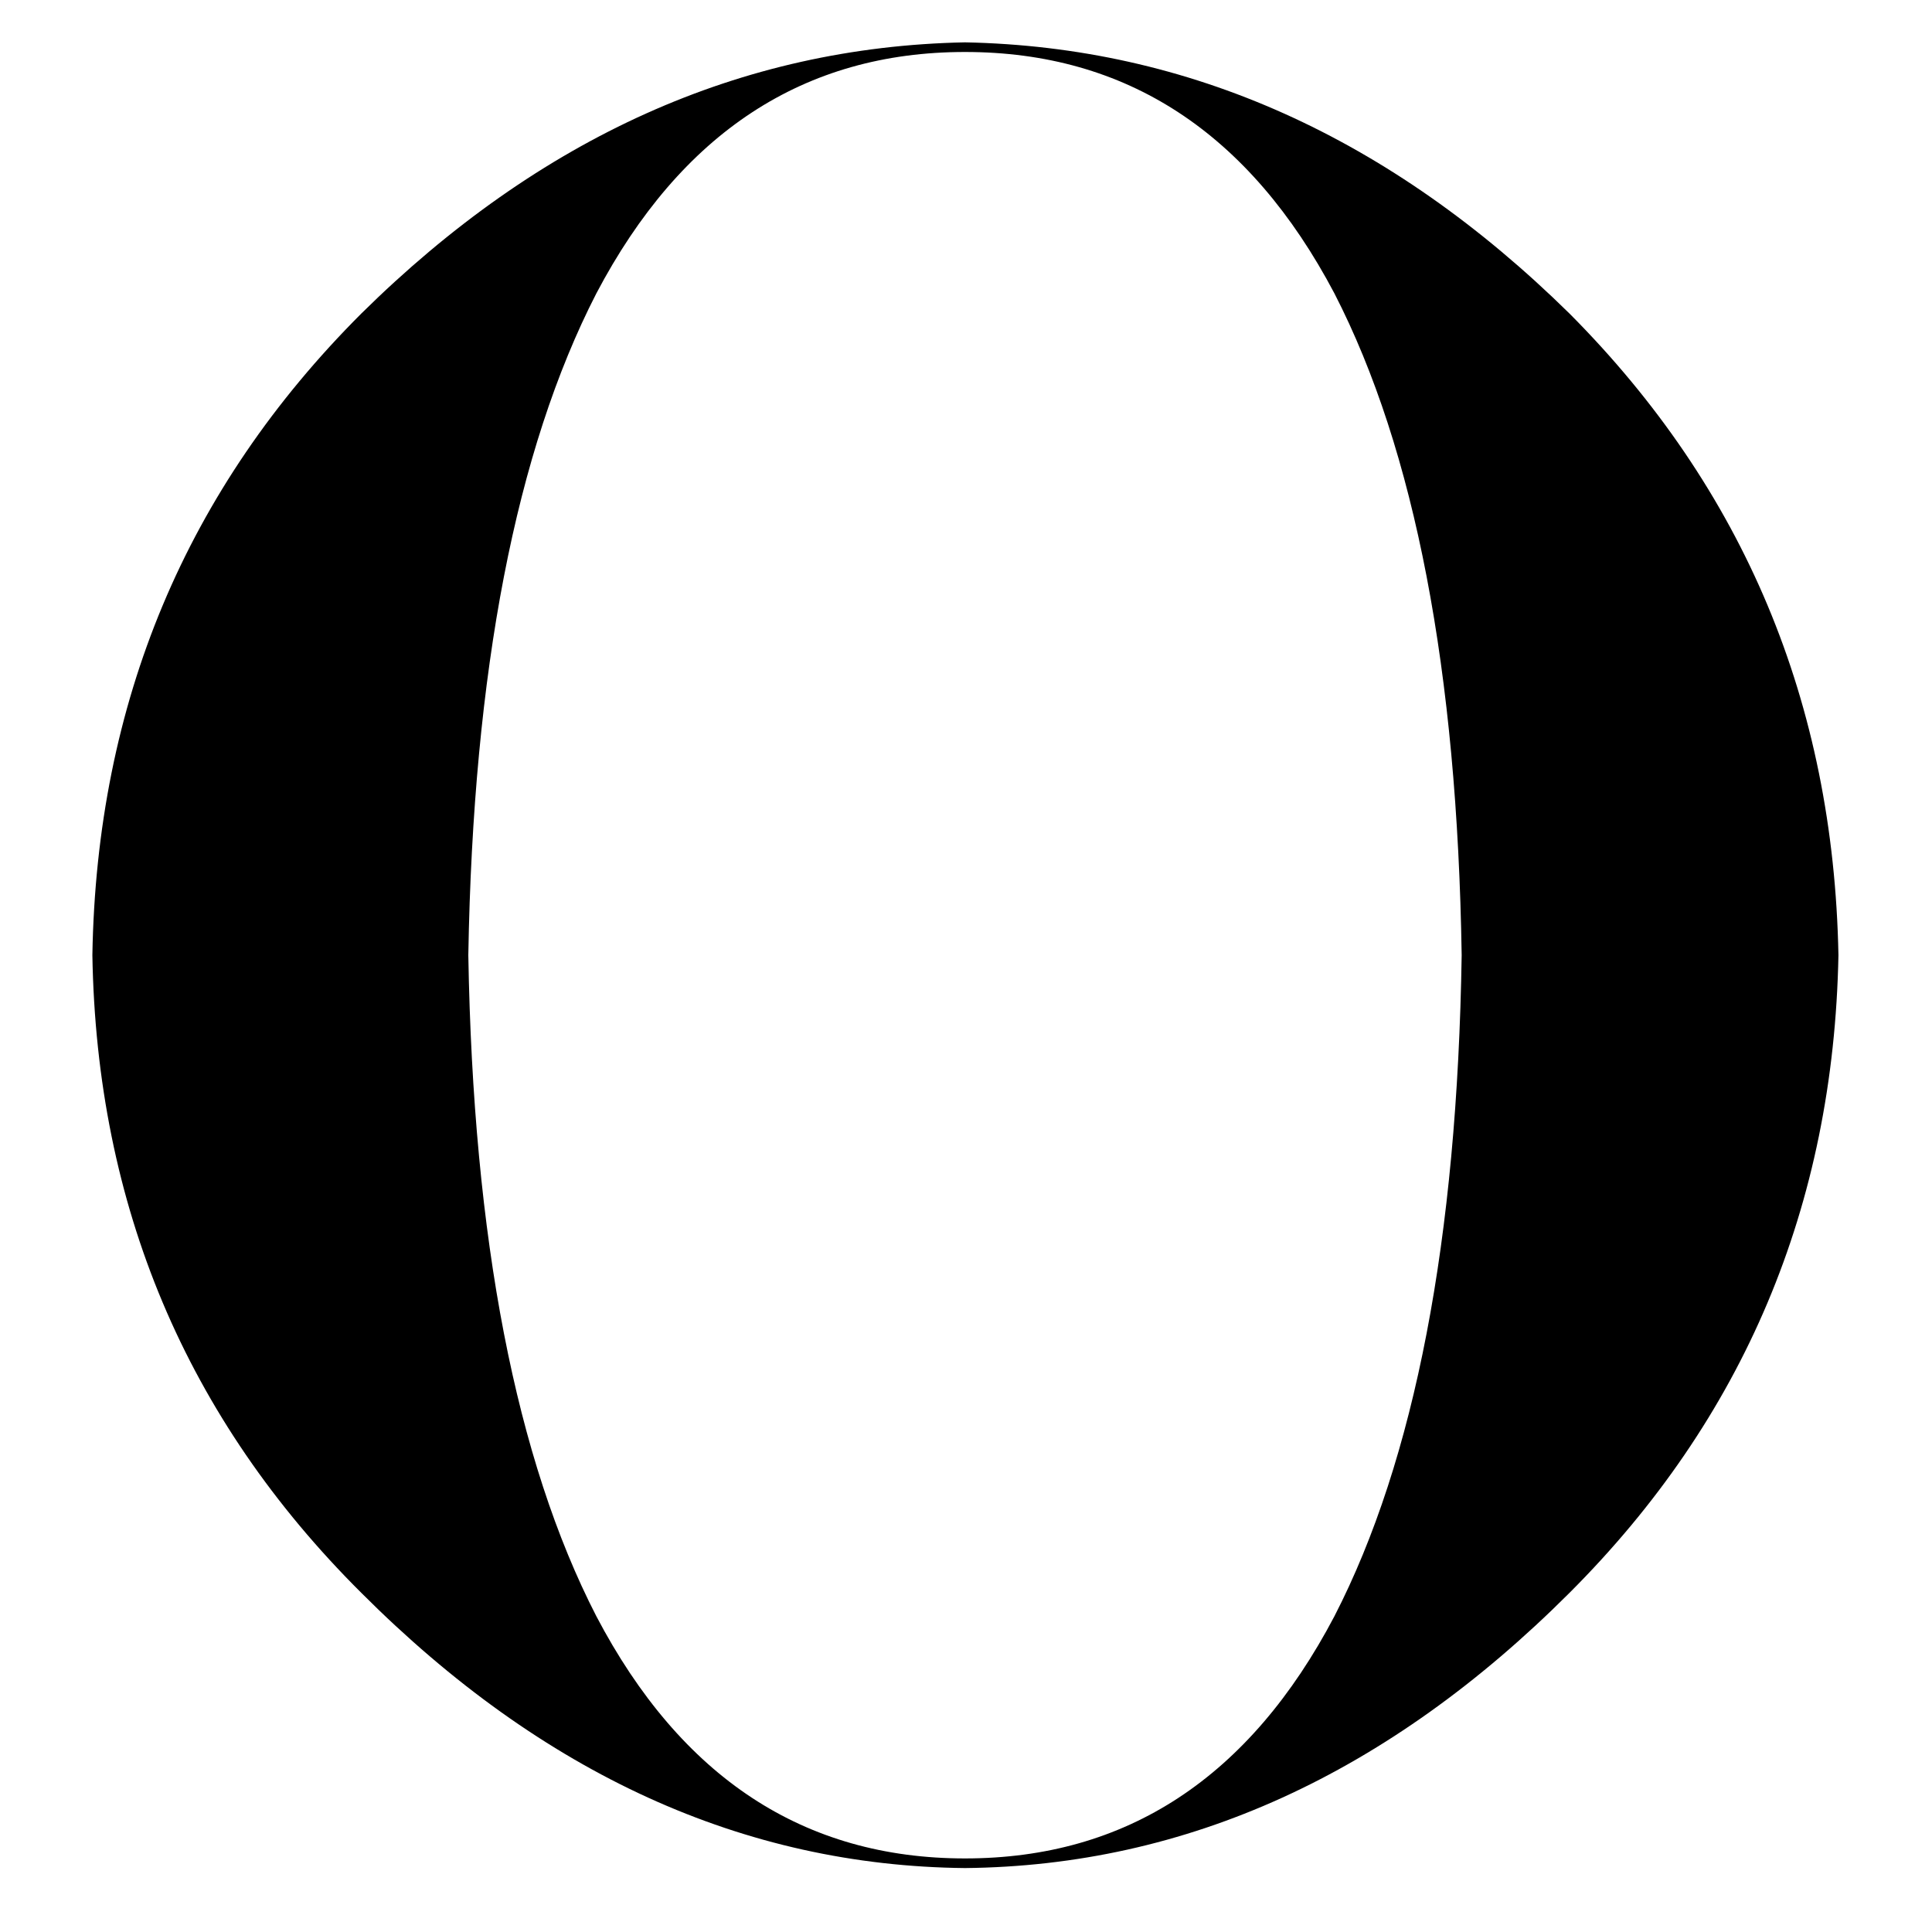
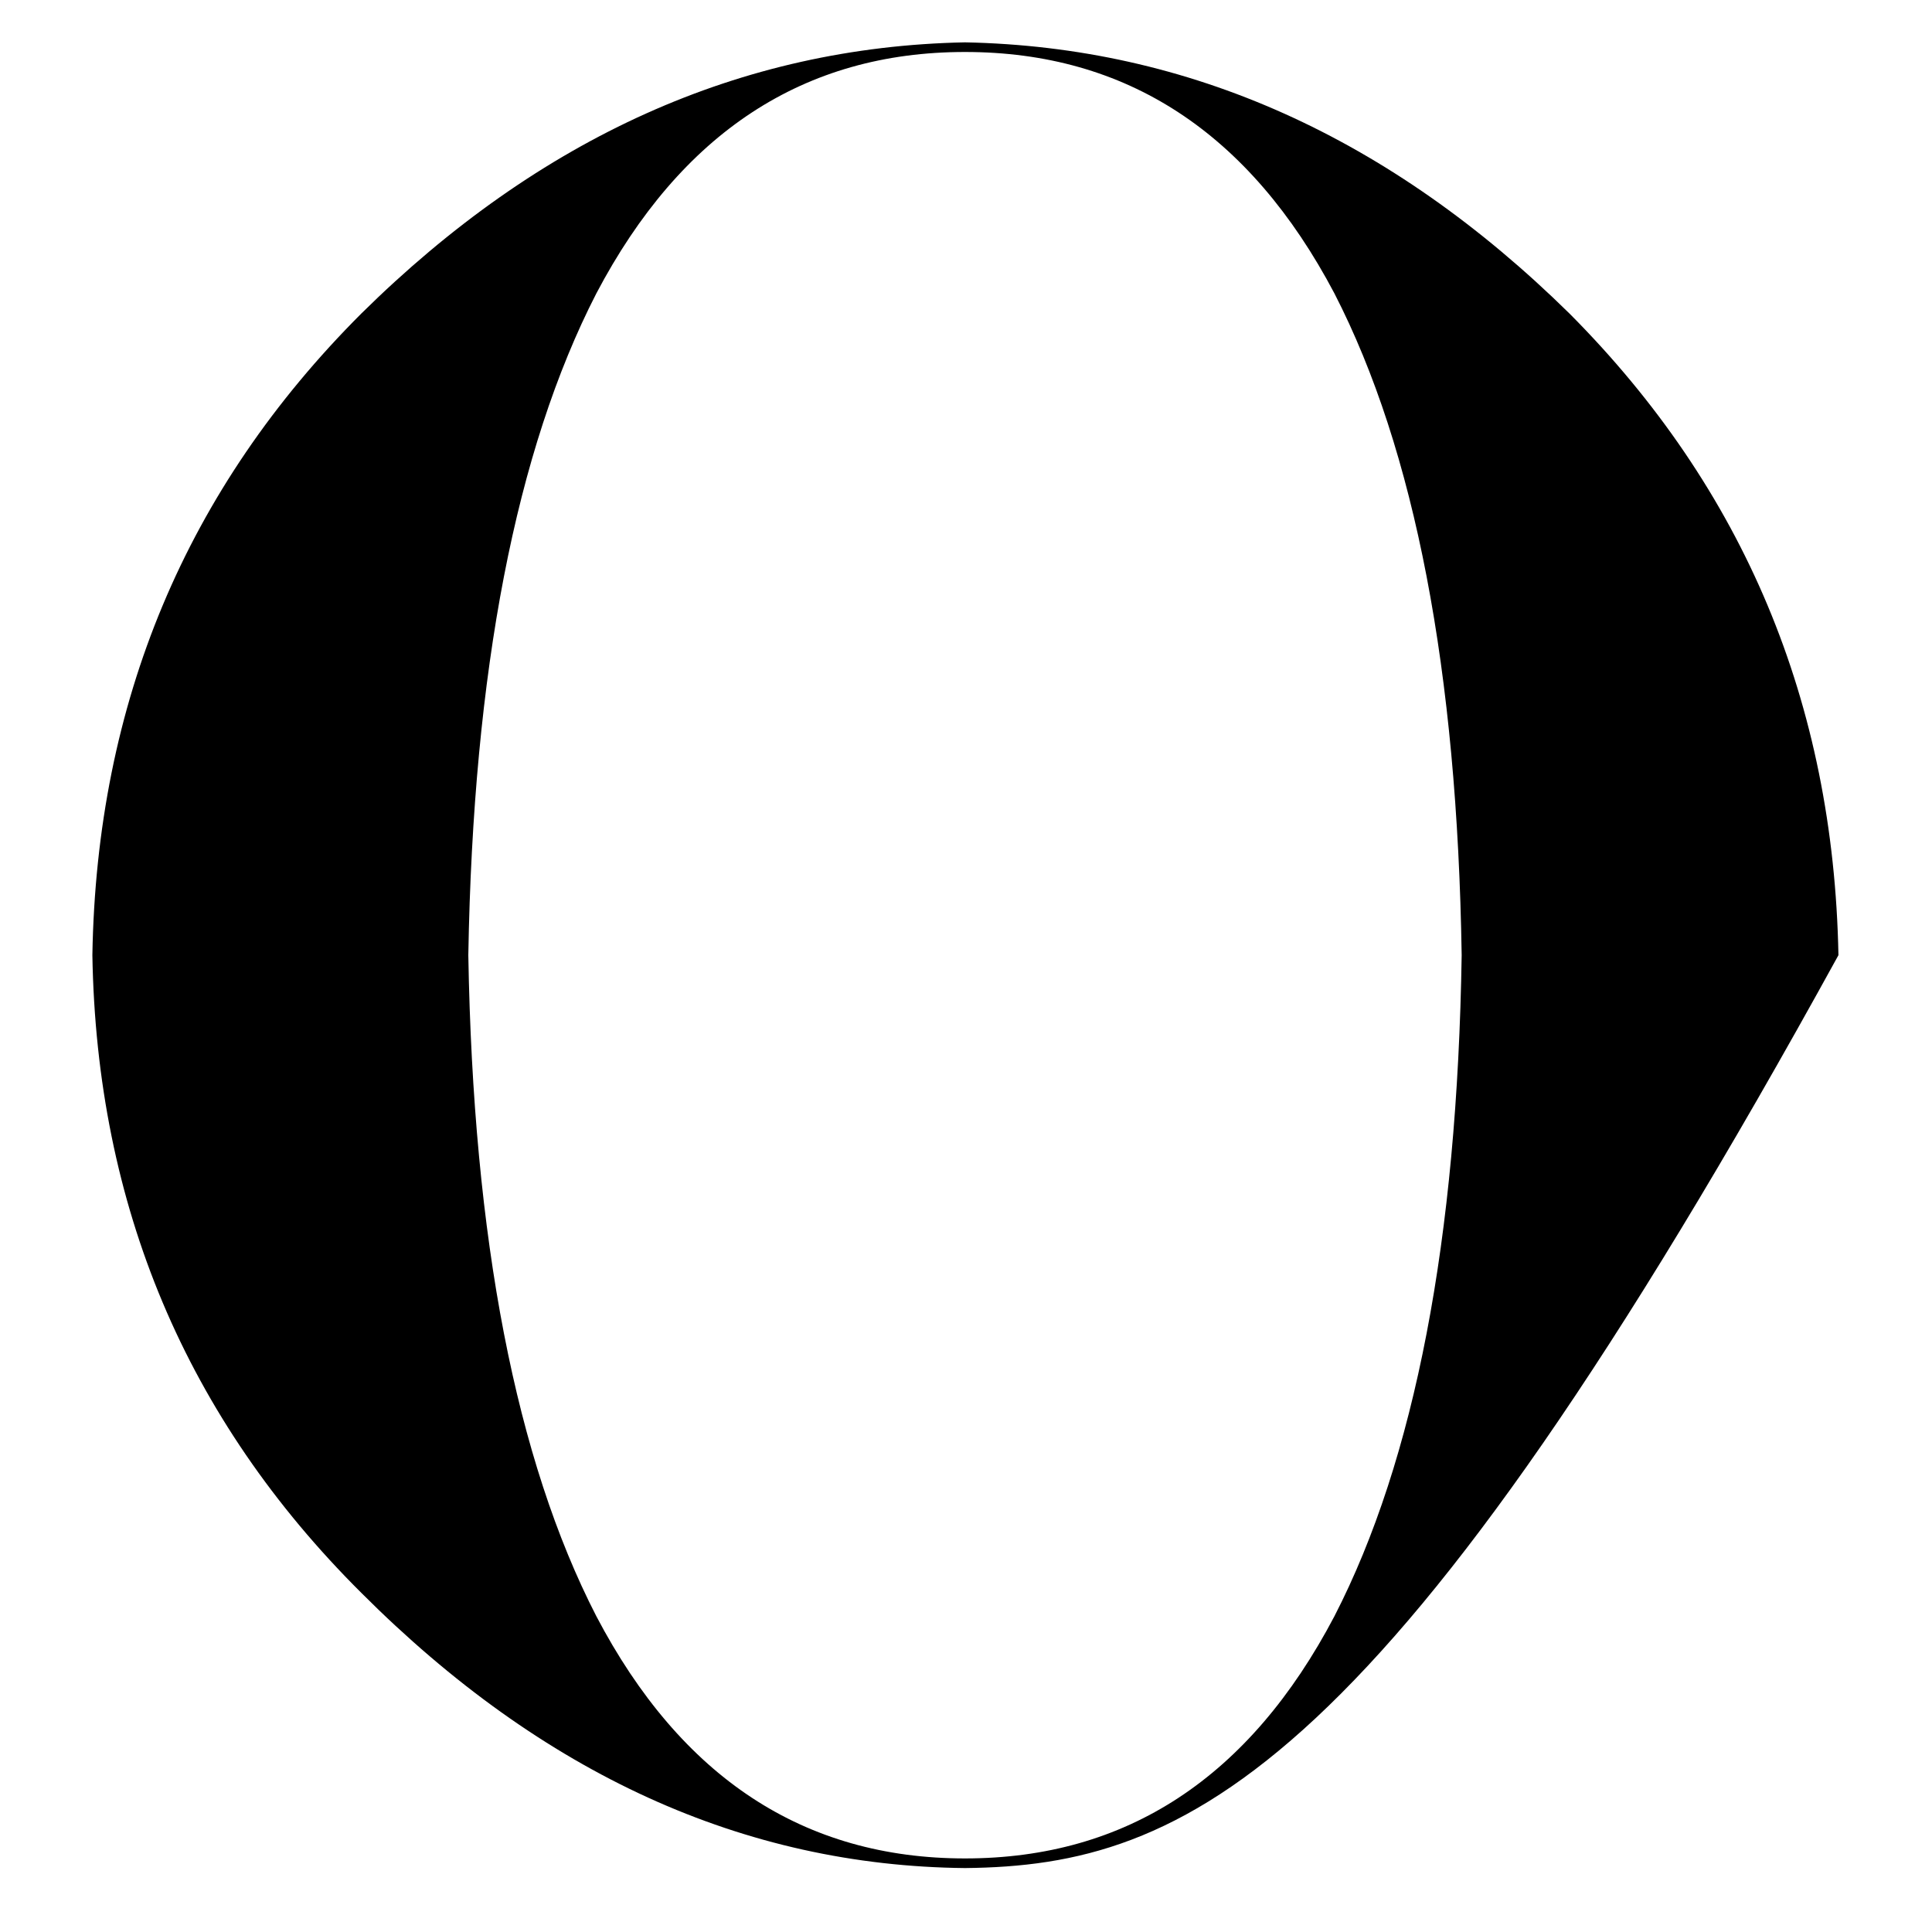
<svg xmlns="http://www.w3.org/2000/svg" version="1.0" preserveAspectRatio="xMidYMid meet" height="50" viewBox="0 0 37.5 37.5" zoomAndPan="magnify" width="50">
  <defs>
    <g />
  </defs>
  <g fill-opacity="1" fill="#000000">
    <g transform="translate(-1.332, 35.478)">
      <g>
-         <path d="M 12.906 -4.109 C 14.551 -0.973 16.938 0.594 20.062 0.594 C 23.195 0.594 25.586 -0.973 27.234 -4.109 C 28.797 -7.148 29.617 -11.426 29.703 -16.938 C 29.617 -22.457 28.797 -26.738 27.234 -29.781 C 25.586 -32.906 23.195 -34.469 20.062 -34.469 C 16.938 -34.469 14.551 -32.906 12.906 -29.781 C 11.344 -26.738 10.516 -22.457 10.422 -16.938 C 10.516 -11.426 11.344 -7.148 12.906 -4.109 Z M 20.062 0.781 C 15.77 0.738 11.863 -1.039 8.344 -4.562 C 4.945 -7.945 3.207 -12.07 3.125 -16.938 C 3.207 -21.844 4.945 -25.992 8.344 -29.391 C 11.812 -32.816 15.719 -34.57 20.062 -34.656 C 24.406 -34.57 28.316 -32.816 31.797 -29.391 C 35.18 -25.992 36.922 -21.844 37.016 -16.938 C 36.922 -12.07 35.18 -7.945 31.797 -4.562 C 28.273 -1.039 24.363 0.738 20.062 0.781 Z M 20.062 0.781" />
+         <path d="M 12.906 -4.109 C 14.551 -0.973 16.938 0.594 20.062 0.594 C 23.195 0.594 25.586 -0.973 27.234 -4.109 C 28.797 -7.148 29.617 -11.426 29.703 -16.938 C 29.617 -22.457 28.797 -26.738 27.234 -29.781 C 25.586 -32.906 23.195 -34.469 20.062 -34.469 C 16.938 -34.469 14.551 -32.906 12.906 -29.781 C 11.344 -26.738 10.516 -22.457 10.422 -16.938 C 10.516 -11.426 11.344 -7.148 12.906 -4.109 Z M 20.062 0.781 C 15.77 0.738 11.863 -1.039 8.344 -4.562 C 4.945 -7.945 3.207 -12.07 3.125 -16.938 C 3.207 -21.844 4.945 -25.992 8.344 -29.391 C 11.812 -32.816 15.719 -34.57 20.062 -34.656 C 24.406 -34.57 28.316 -32.816 31.797 -29.391 C 35.18 -25.992 36.922 -21.844 37.016 -16.938 C 28.273 -1.039 24.363 0.738 20.062 0.781 Z M 20.062 0.781" />
      </g>
    </g>
  </g>
</svg>